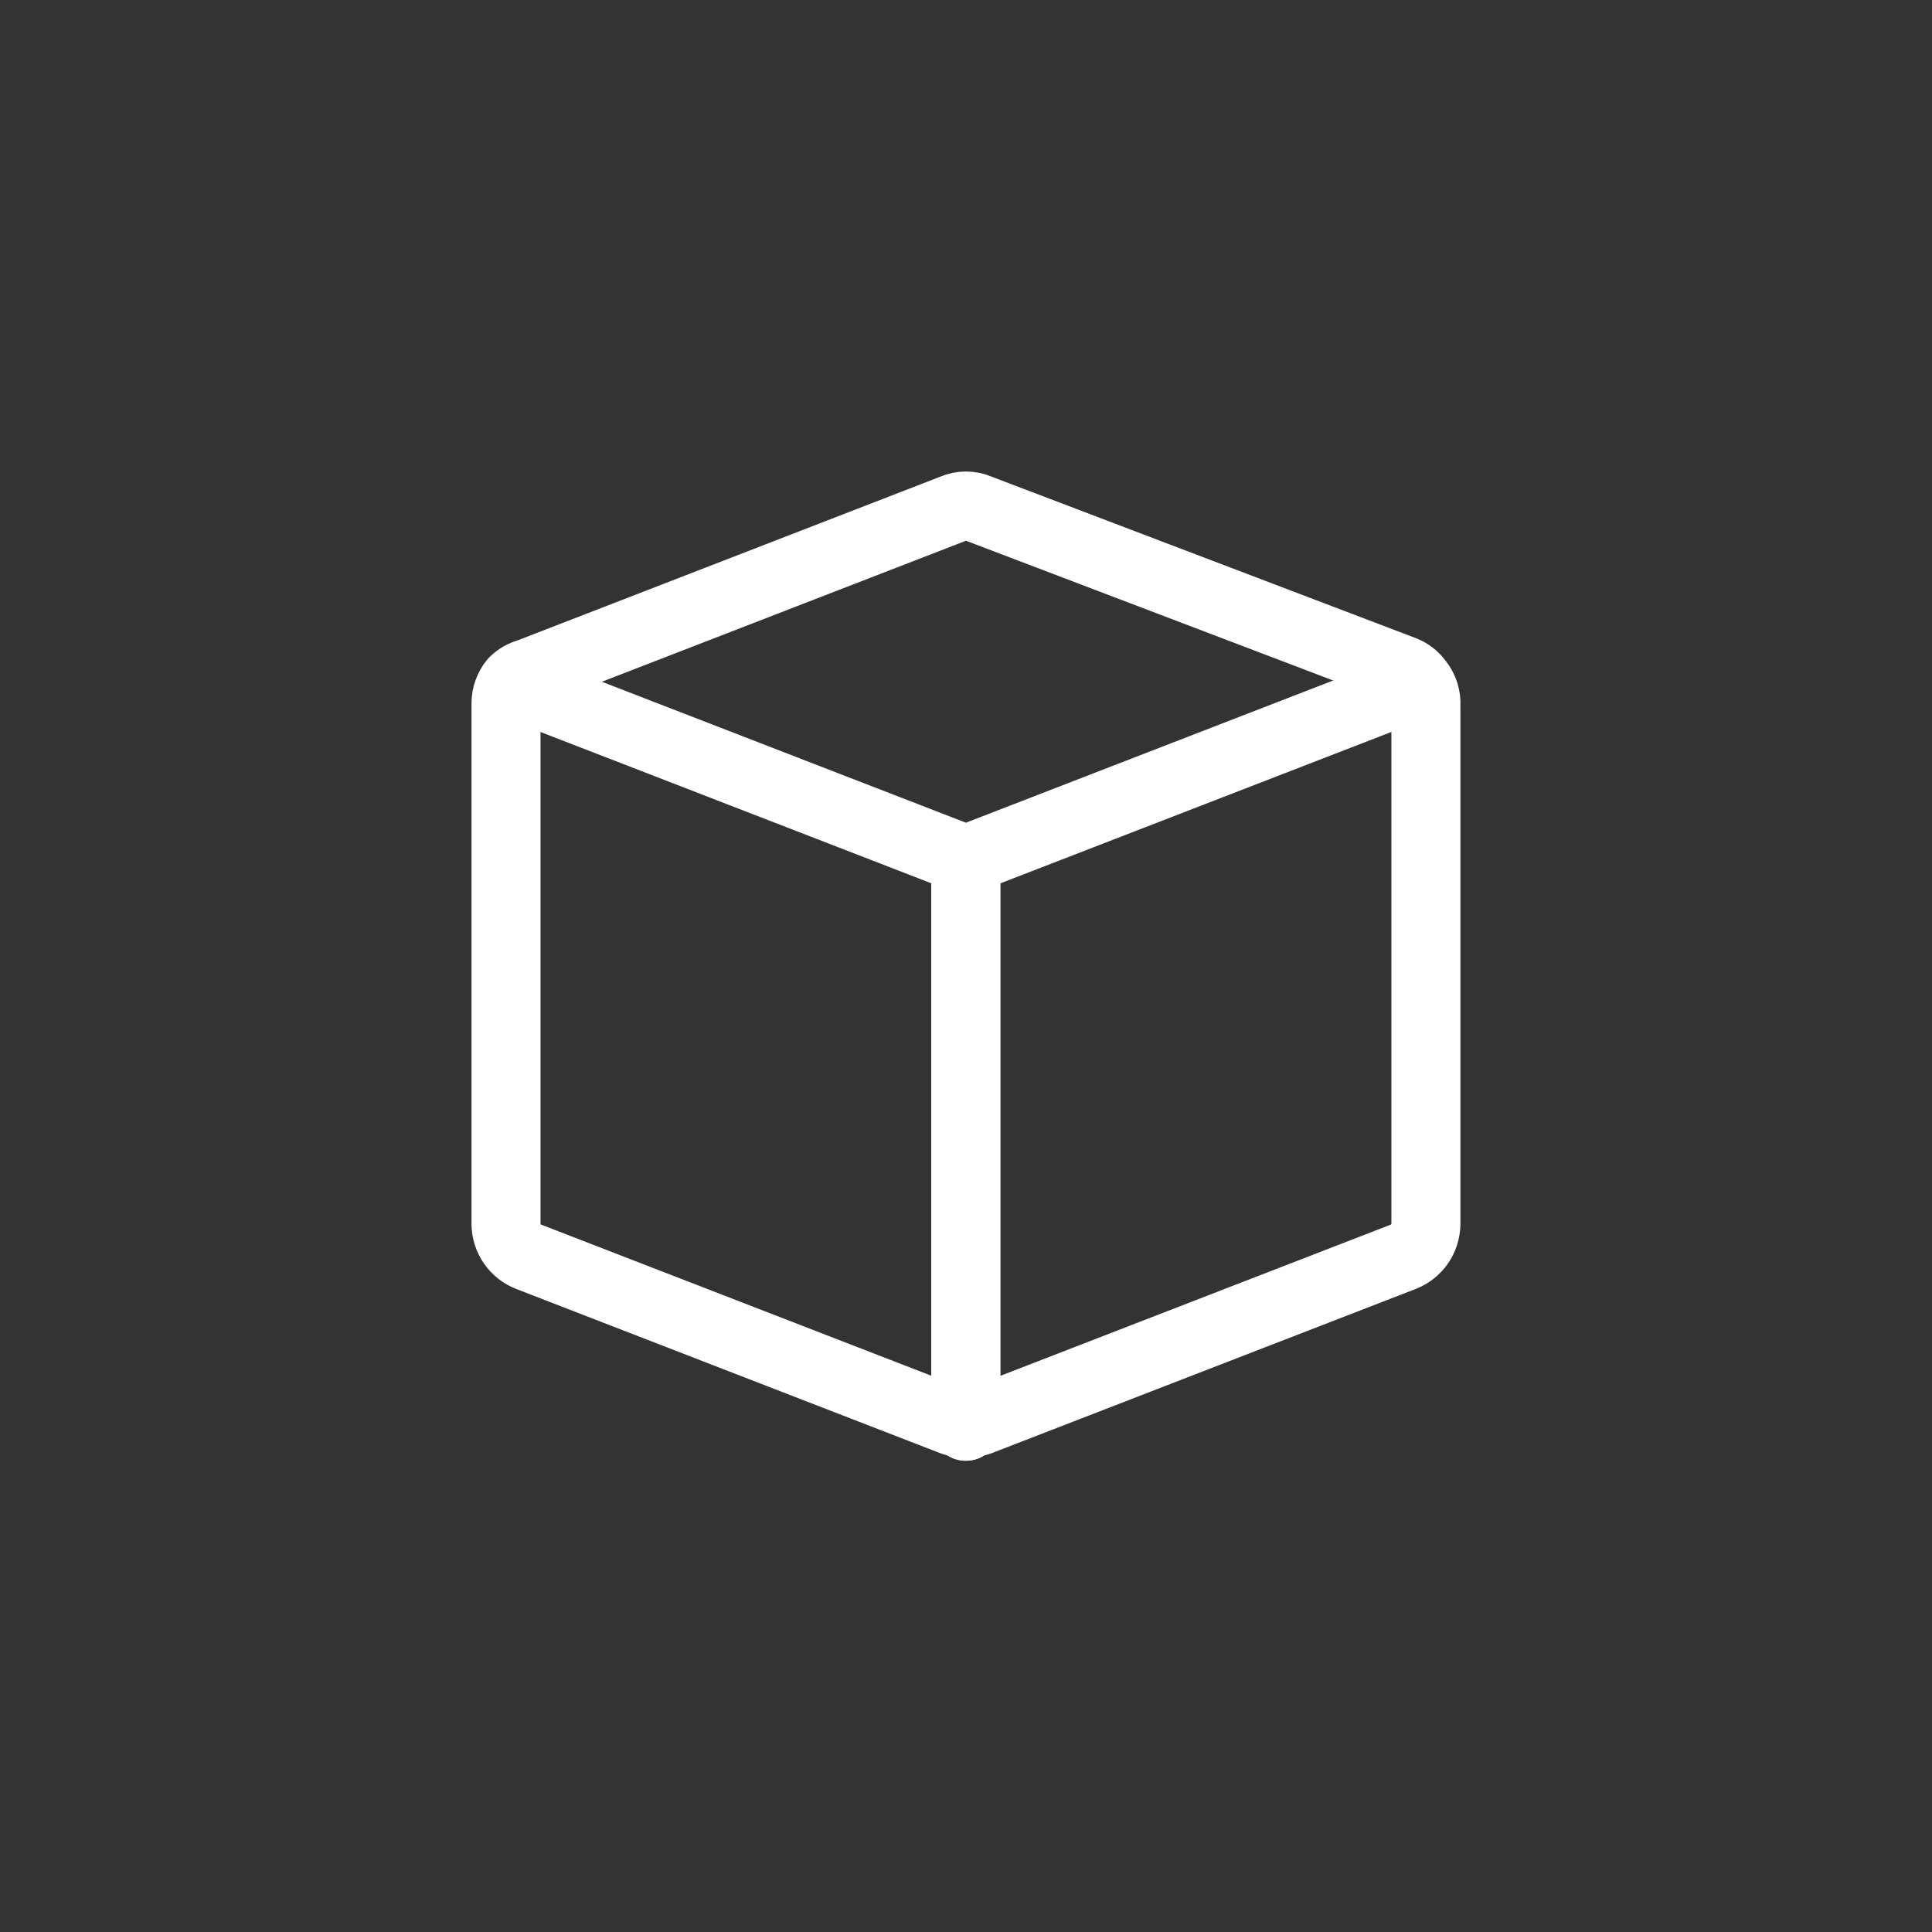
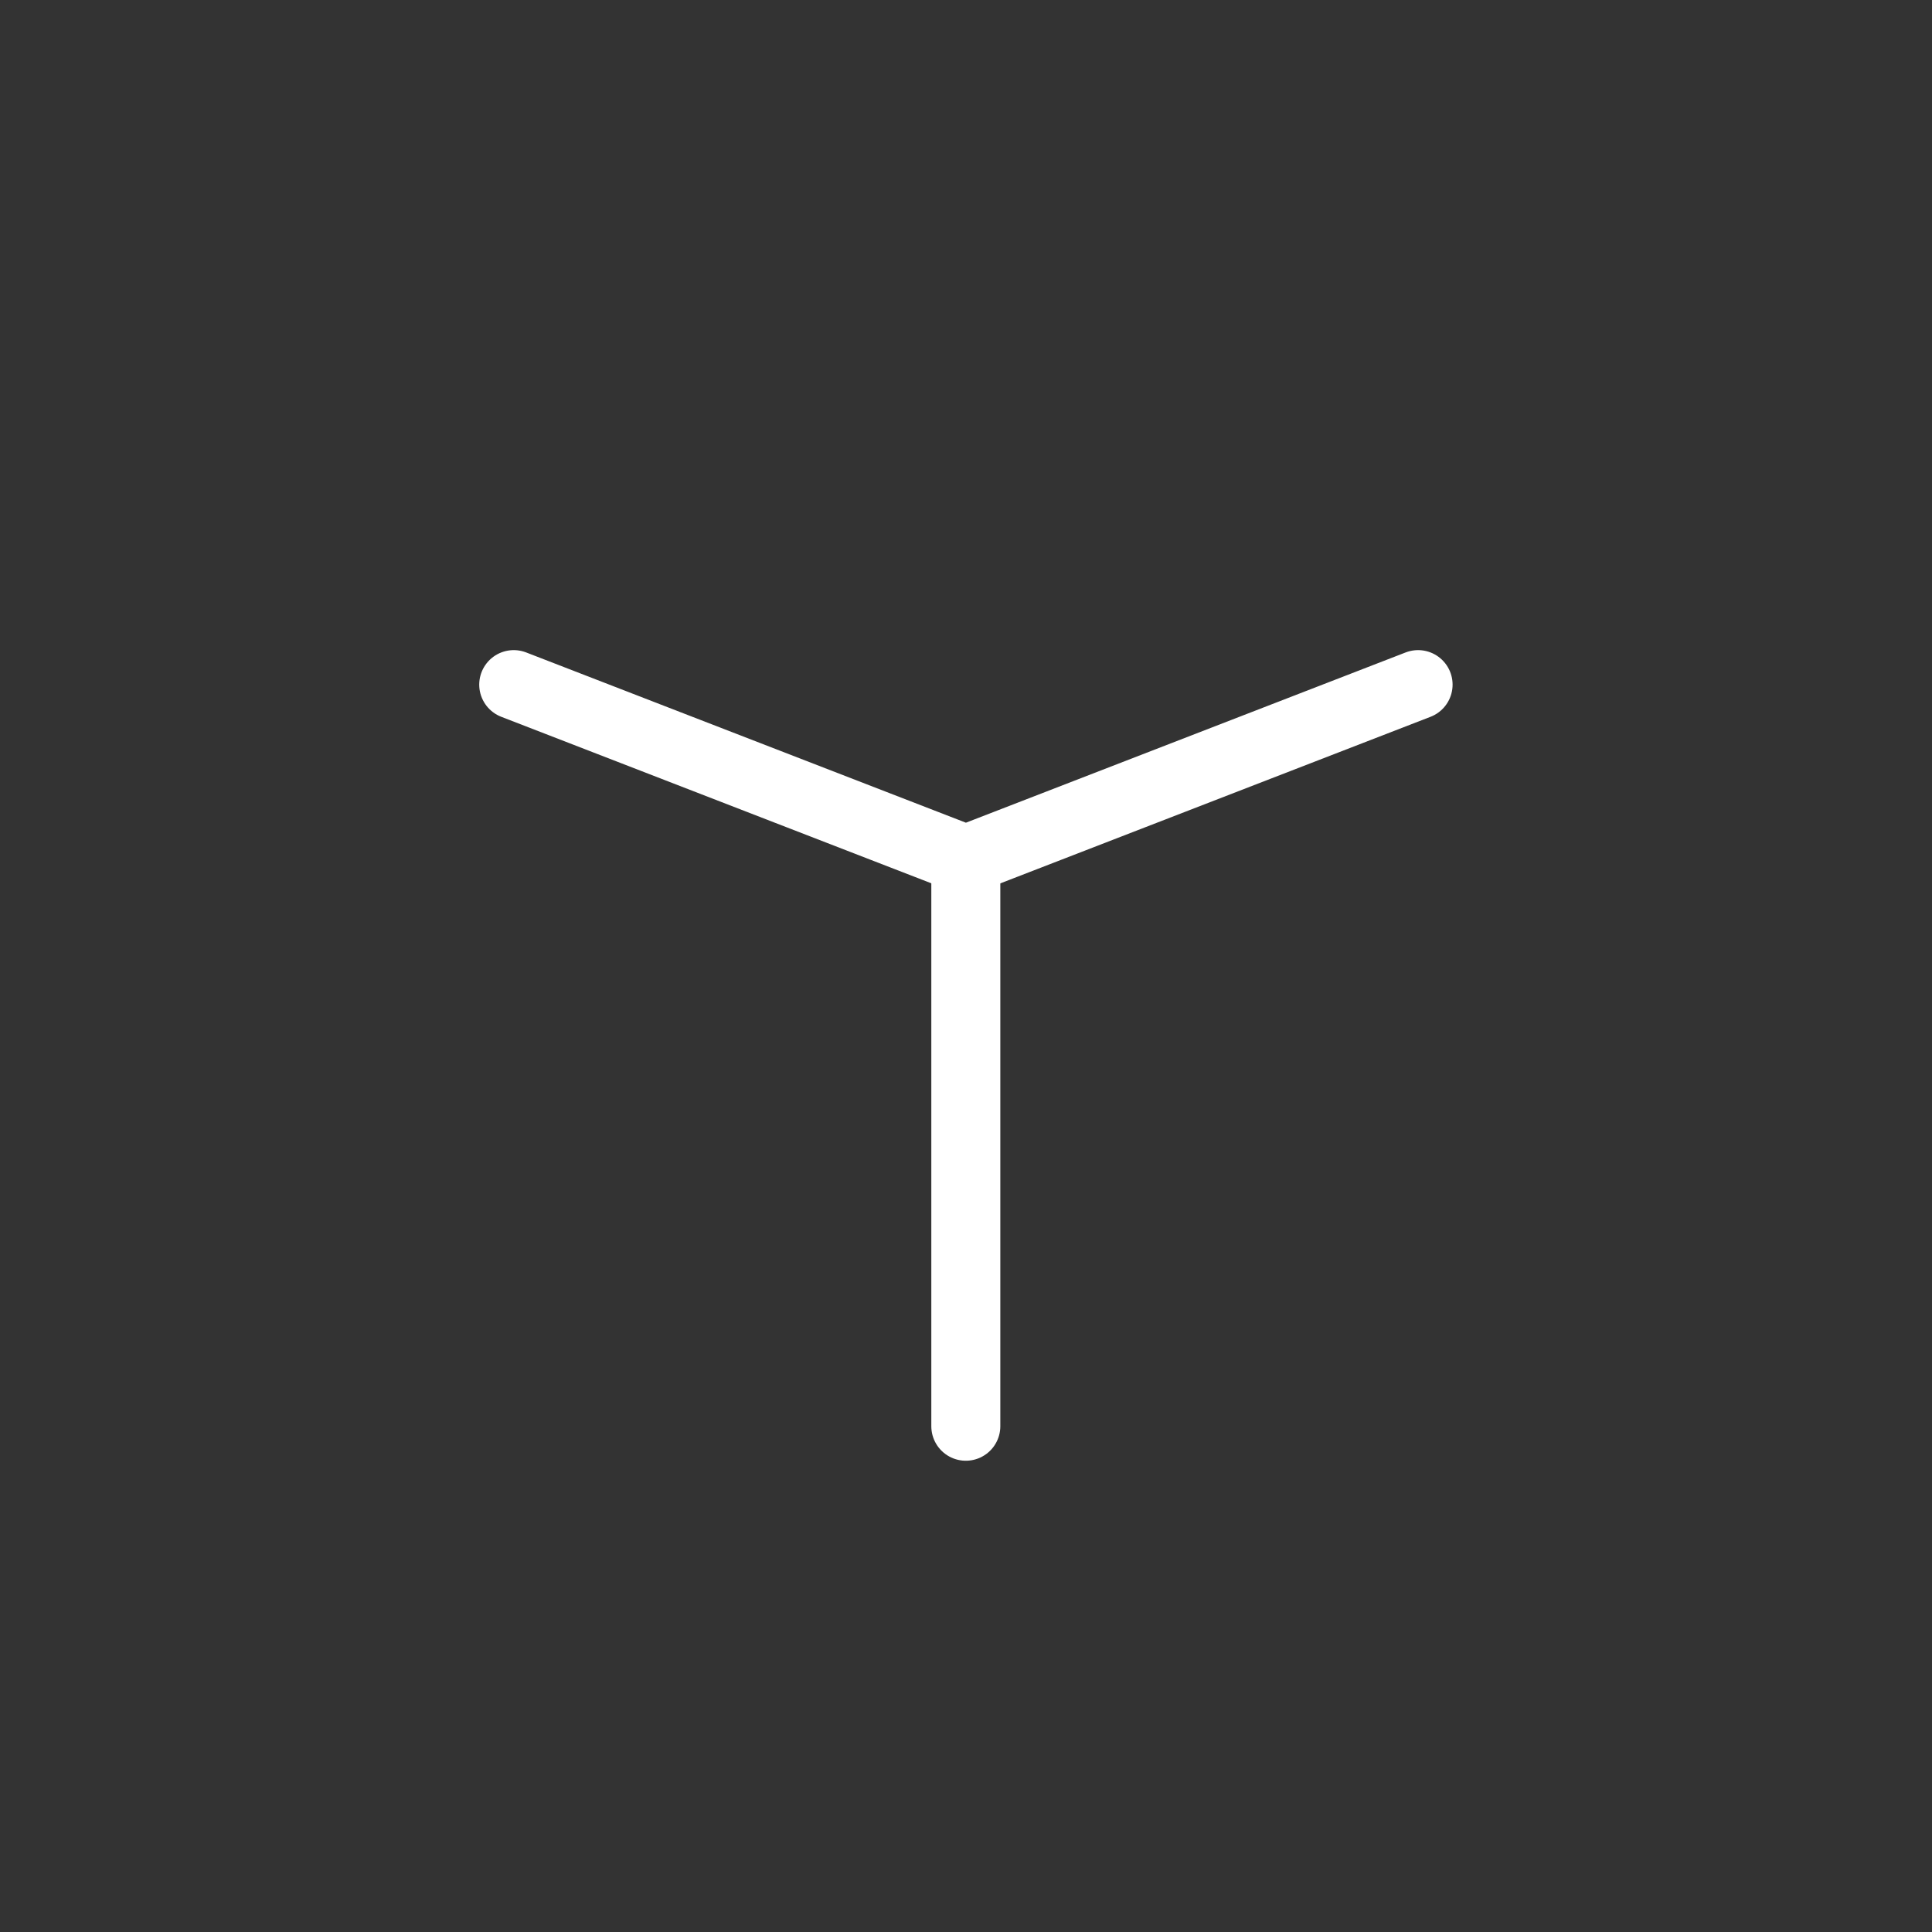
<svg xmlns="http://www.w3.org/2000/svg" width="42" height="42" viewBox="0 0 42 42" fill="none">
  <rect x="0" y="0" width="42" height="42" fill="#333333" stroke="none" />
-   <path d="M30.829 14.818C30.747 14.706 30.635 14.62 30.506 14.571L21.276 11.058C21.189 11.02 21.094 11 20.999 11C20.904 11 20.81 11.02 20.722 11.058L11.492 14.633C11.37 14.665 11.259 14.729 11.169 14.818C11.062 14.949 11.002 15.113 11 15.283V26.609C11.002 26.764 11.05 26.914 11.138 27.041C11.225 27.168 11.349 27.265 11.492 27.321L20.722 30.896H20.999H21.276L30.506 27.321C30.649 27.265 30.773 27.168 30.861 27.041C30.948 26.914 30.996 26.764 30.998 26.609V15.344C31.011 15.154 30.951 14.965 30.829 14.818V14.818Z" stroke="white" stroke-width="1.5" stroke-linecap="round" stroke-linejoin="round" />
-   <path d="M20.996 31.005V18.688" stroke="white" stroke-width="1.5" stroke-linecap="round" stroke-linejoin="round" />
  <path d="M20.996 18.688V31.005" stroke="white" stroke-width="1.5" stroke-linecap="round" stroke-linejoin="round" />
  <path d="M11.168 14.883L20.998 18.689L30.828 14.883" stroke="white" stroke-width="1.5" stroke-linecap="round" stroke-linejoin="round" />
</svg>